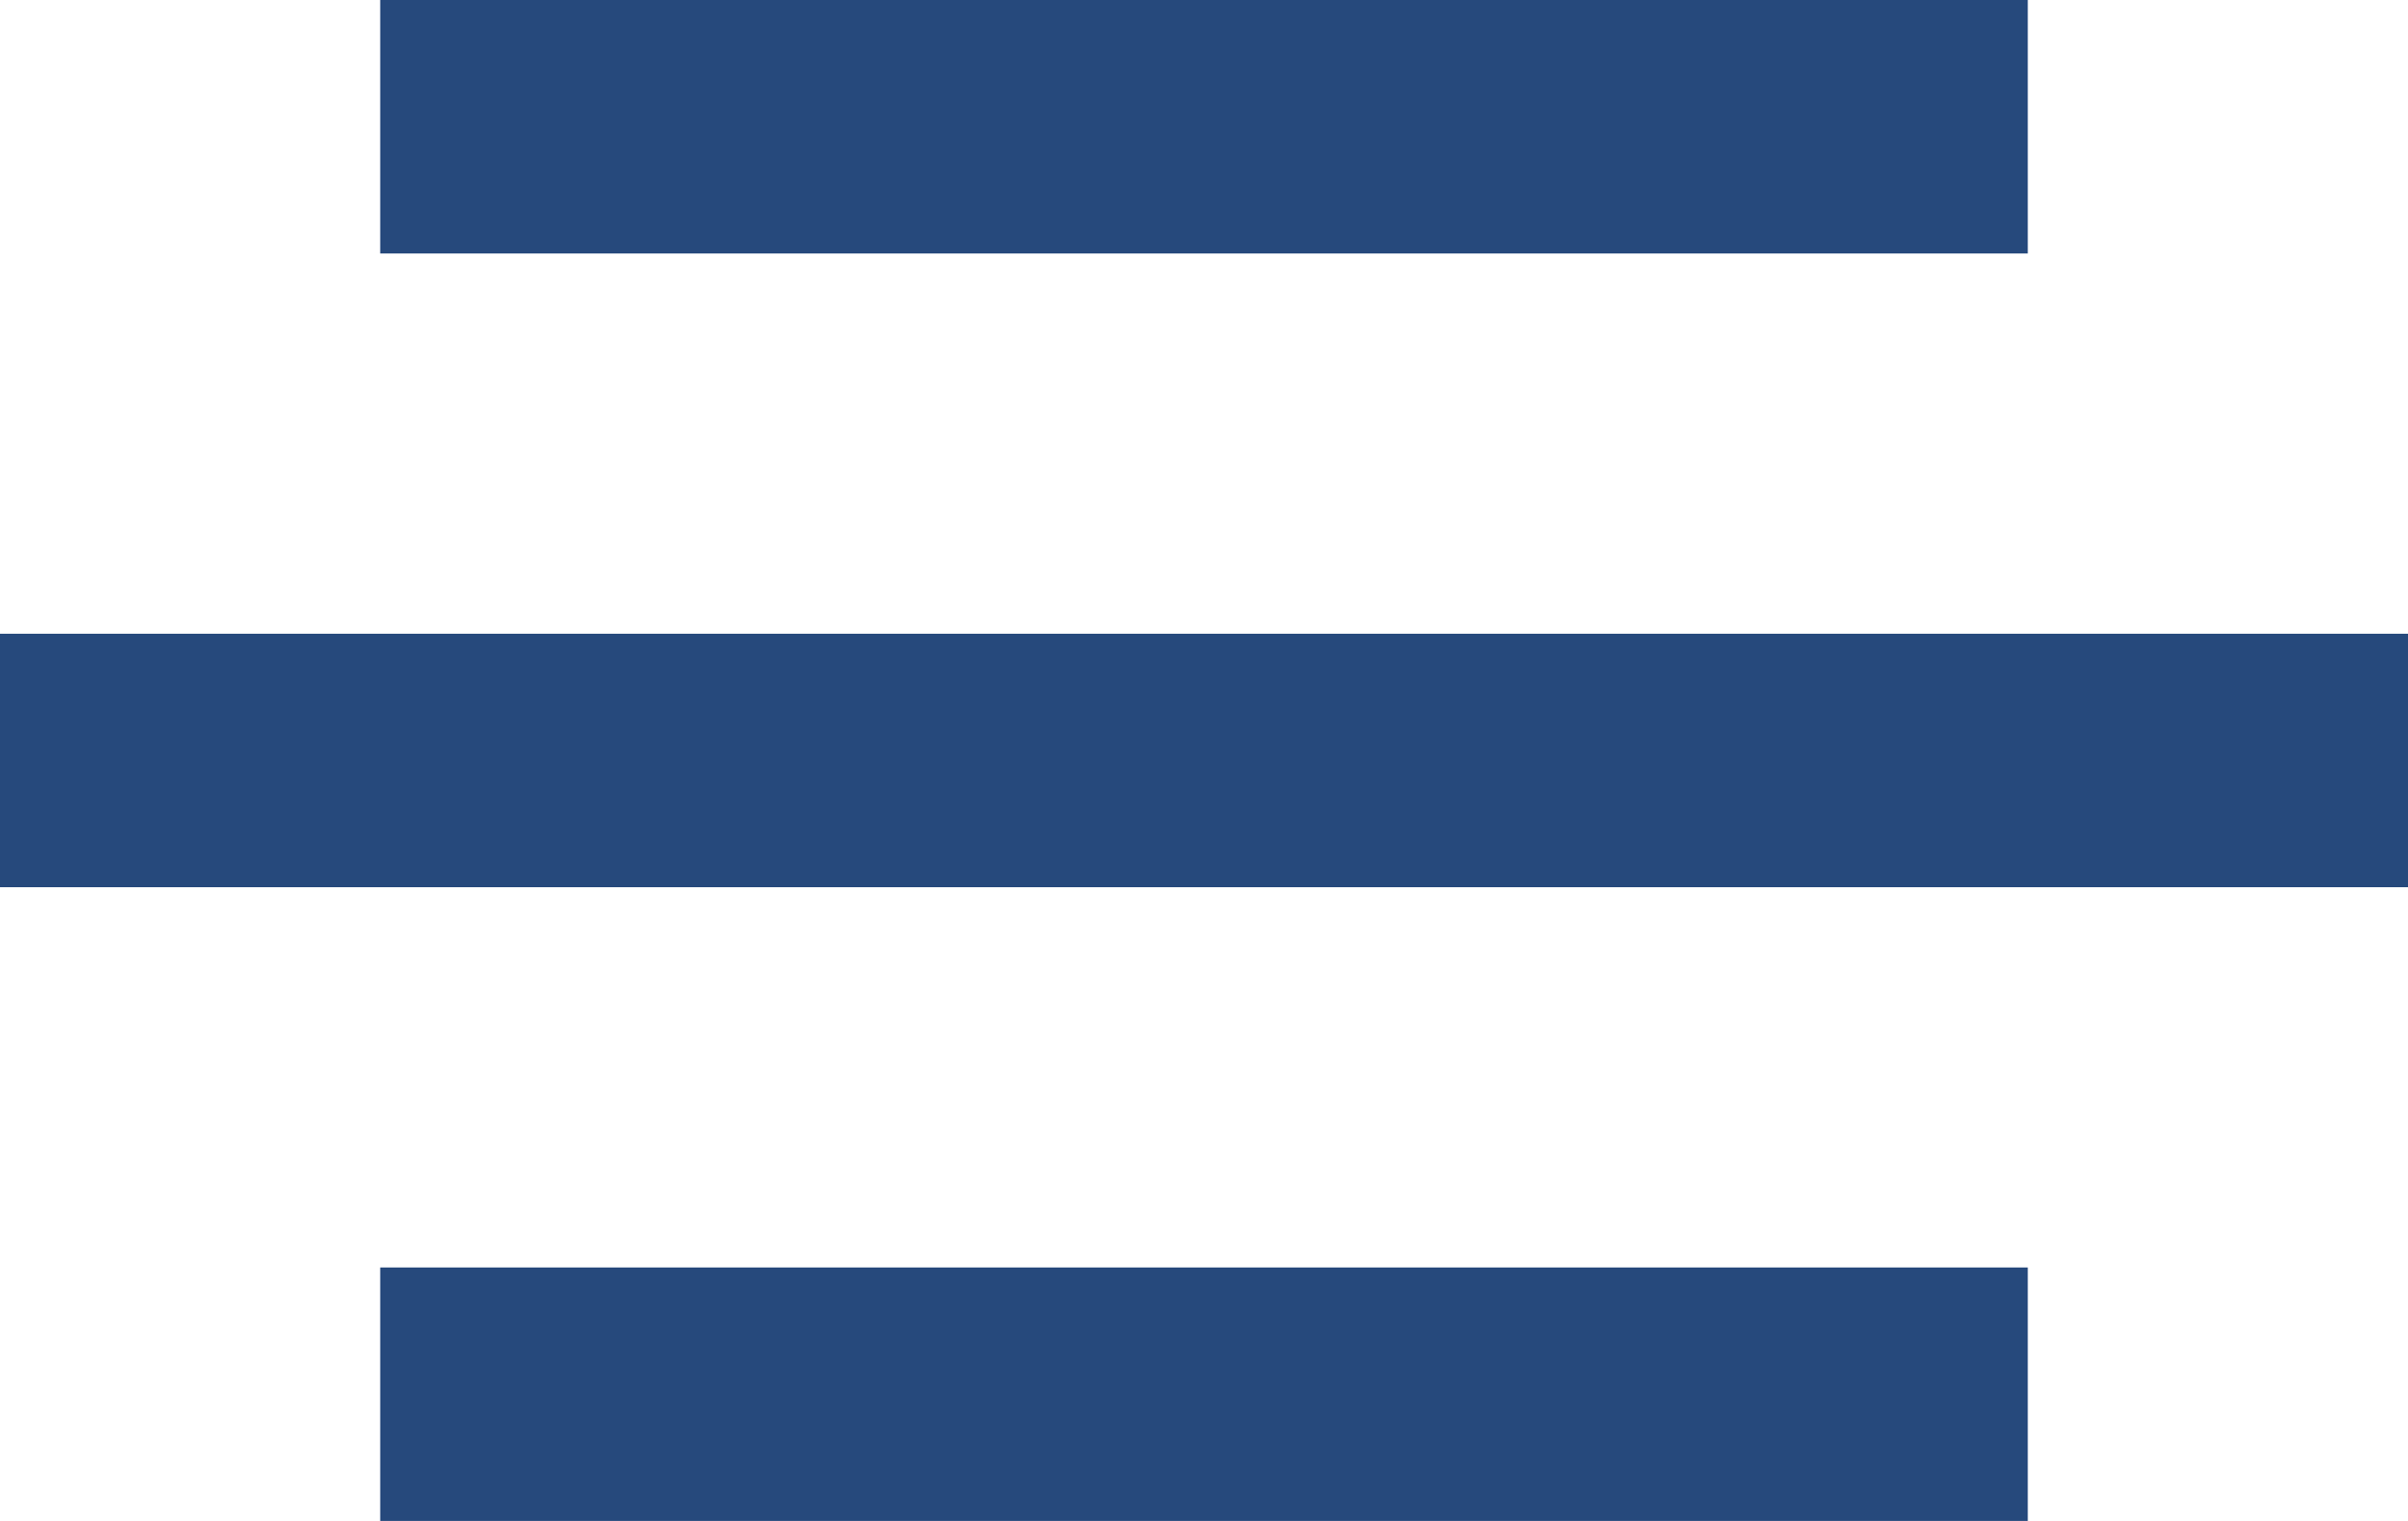
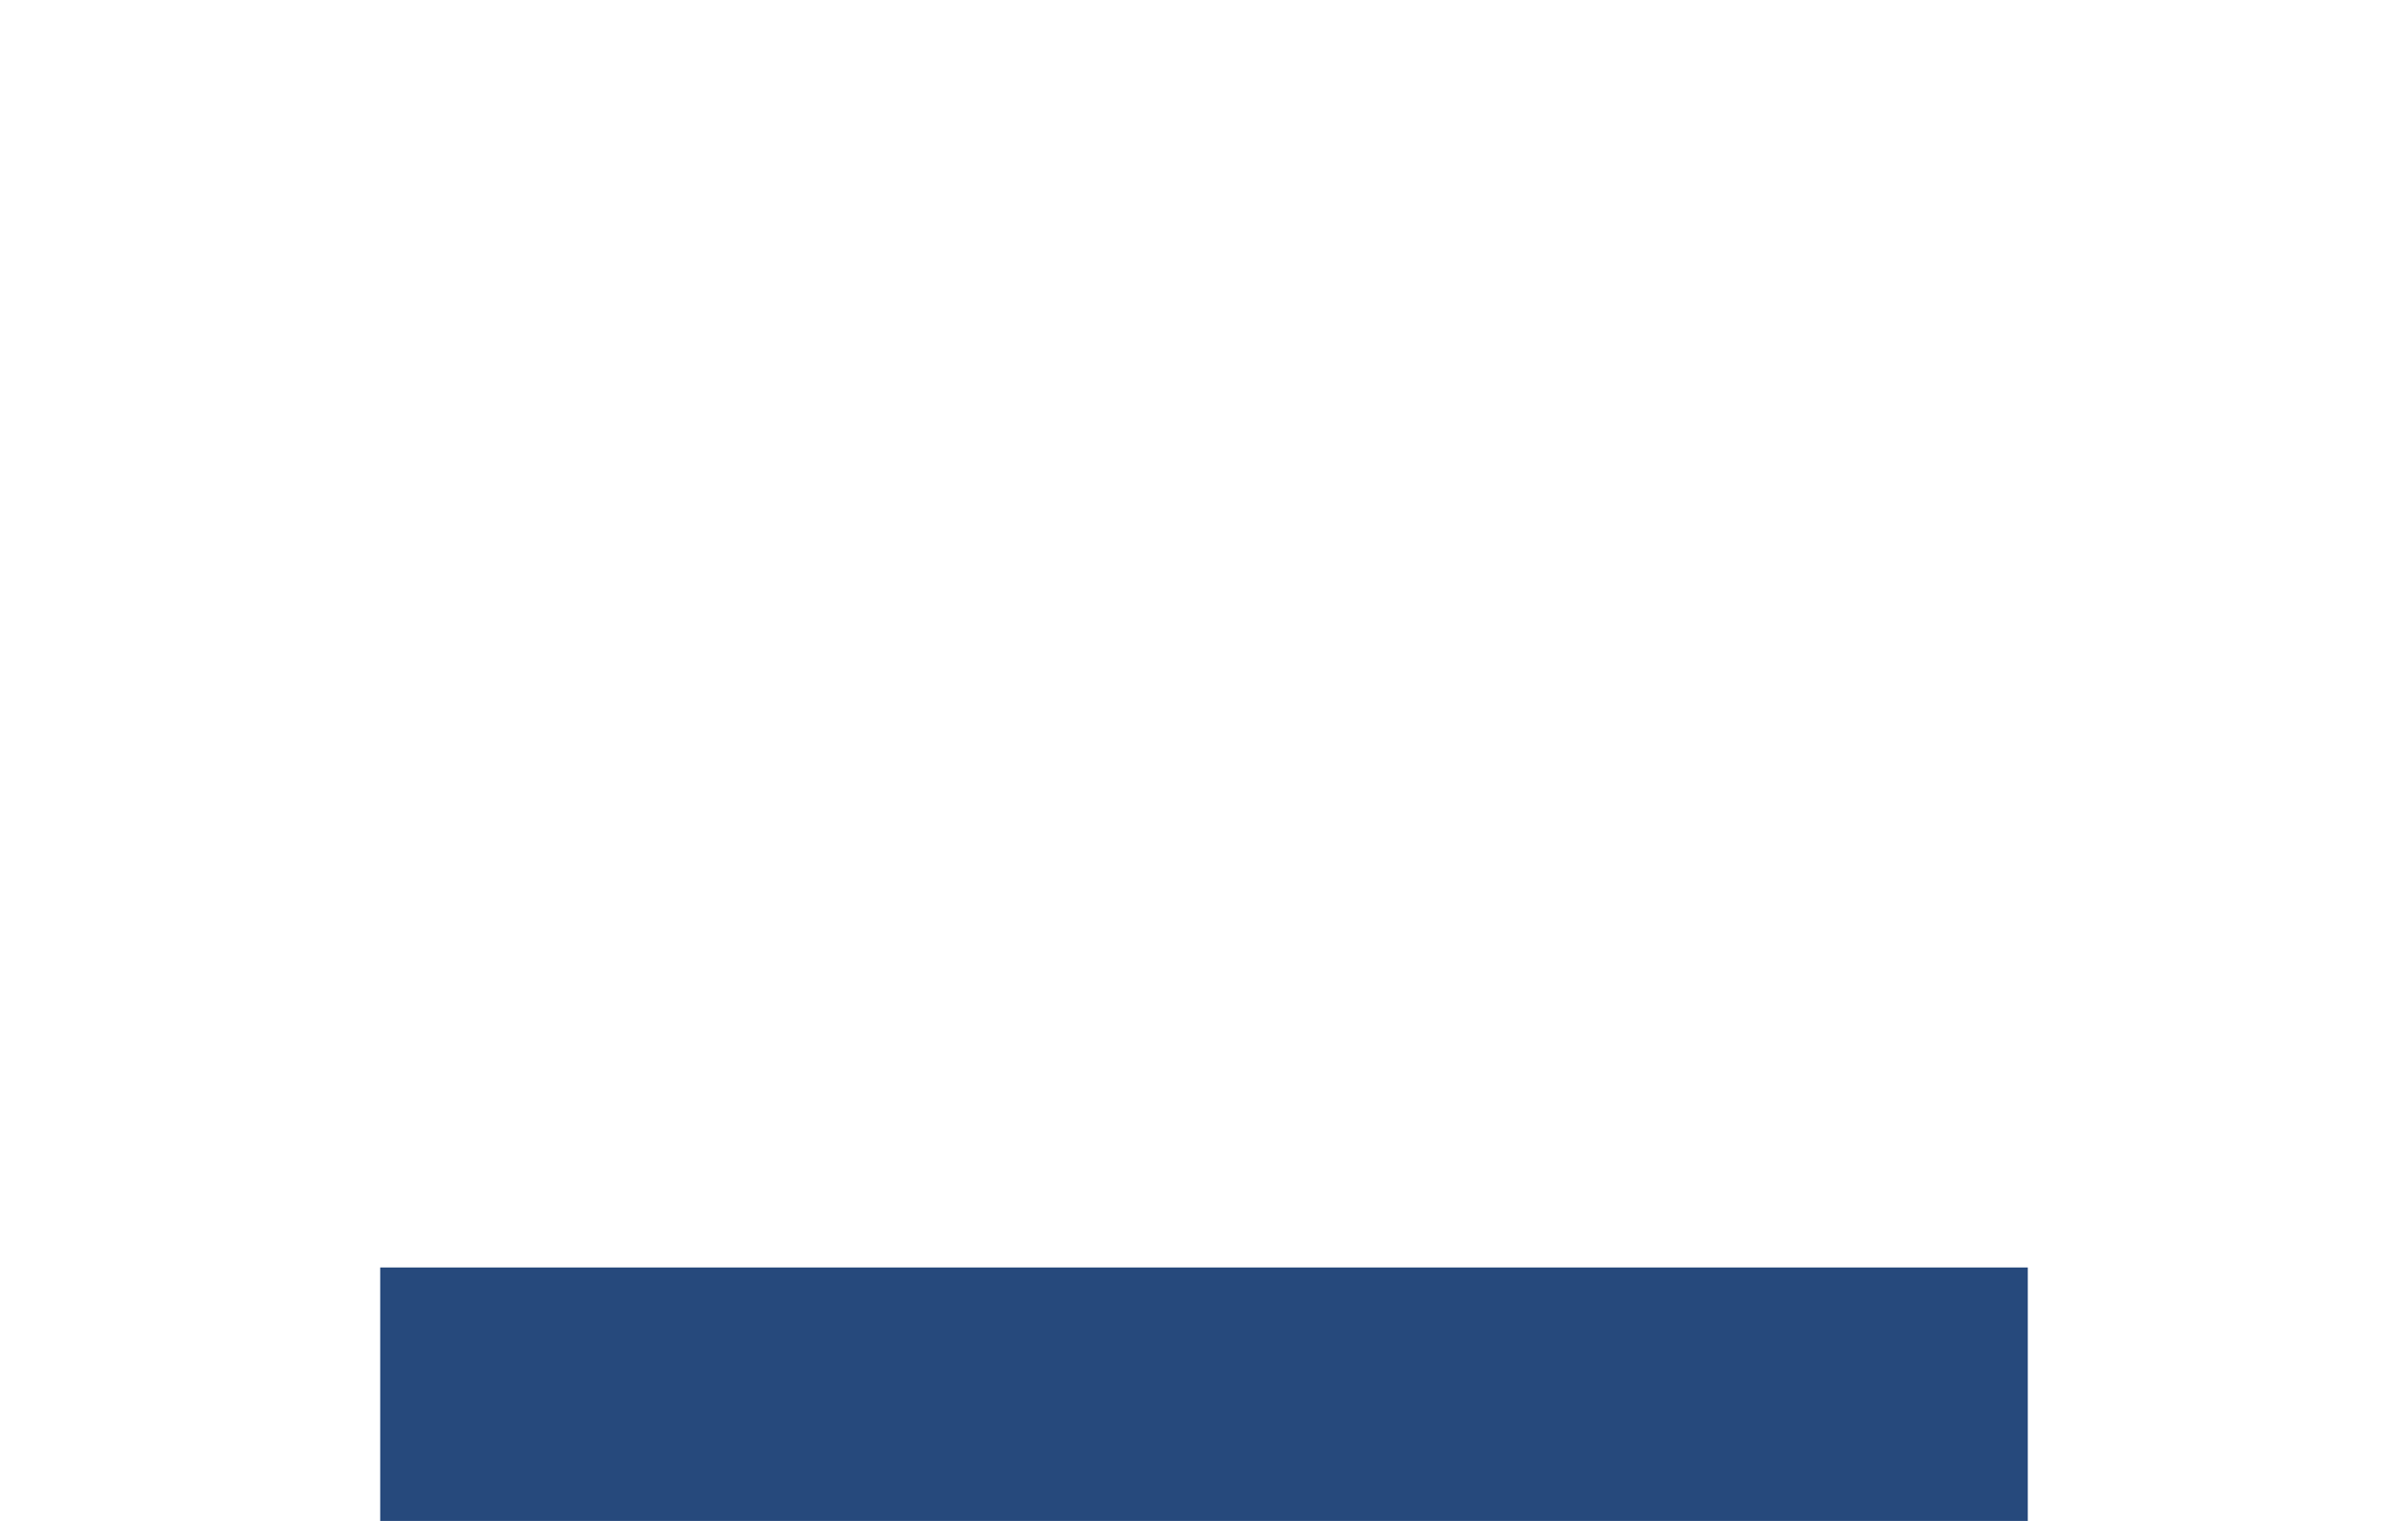
<svg xmlns="http://www.w3.org/2000/svg" width="19" height="12" viewBox="0 0 19 12" fill="none">
-   <line x1="3" y1="1" x2="16" y2="1" stroke="#26497C" stroke-width="2" />
  <line x1="3" y1="11" x2="16" y2="11" stroke="#26497C" stroke-width="2" />
-   <line y1="6" x2="19" y2="6" stroke="#26497C" stroke-width="2" />
</svg>